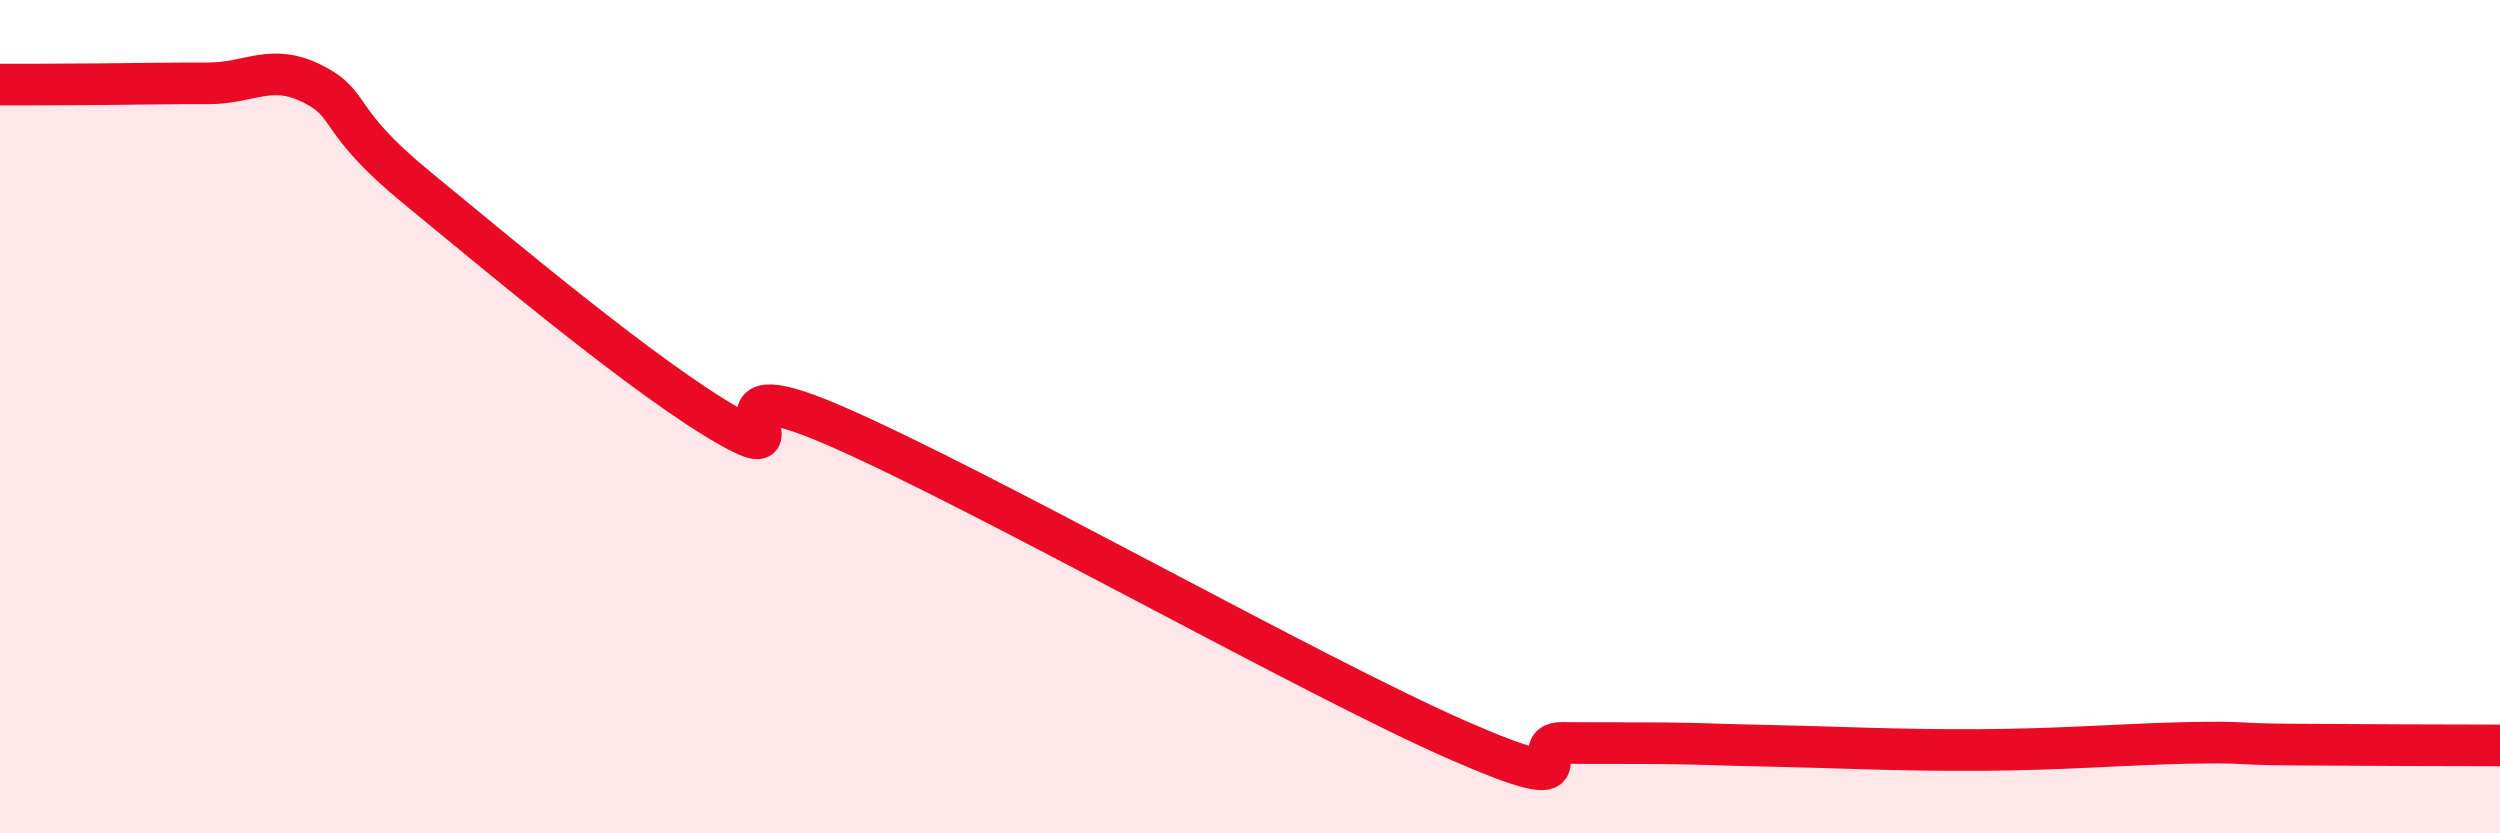
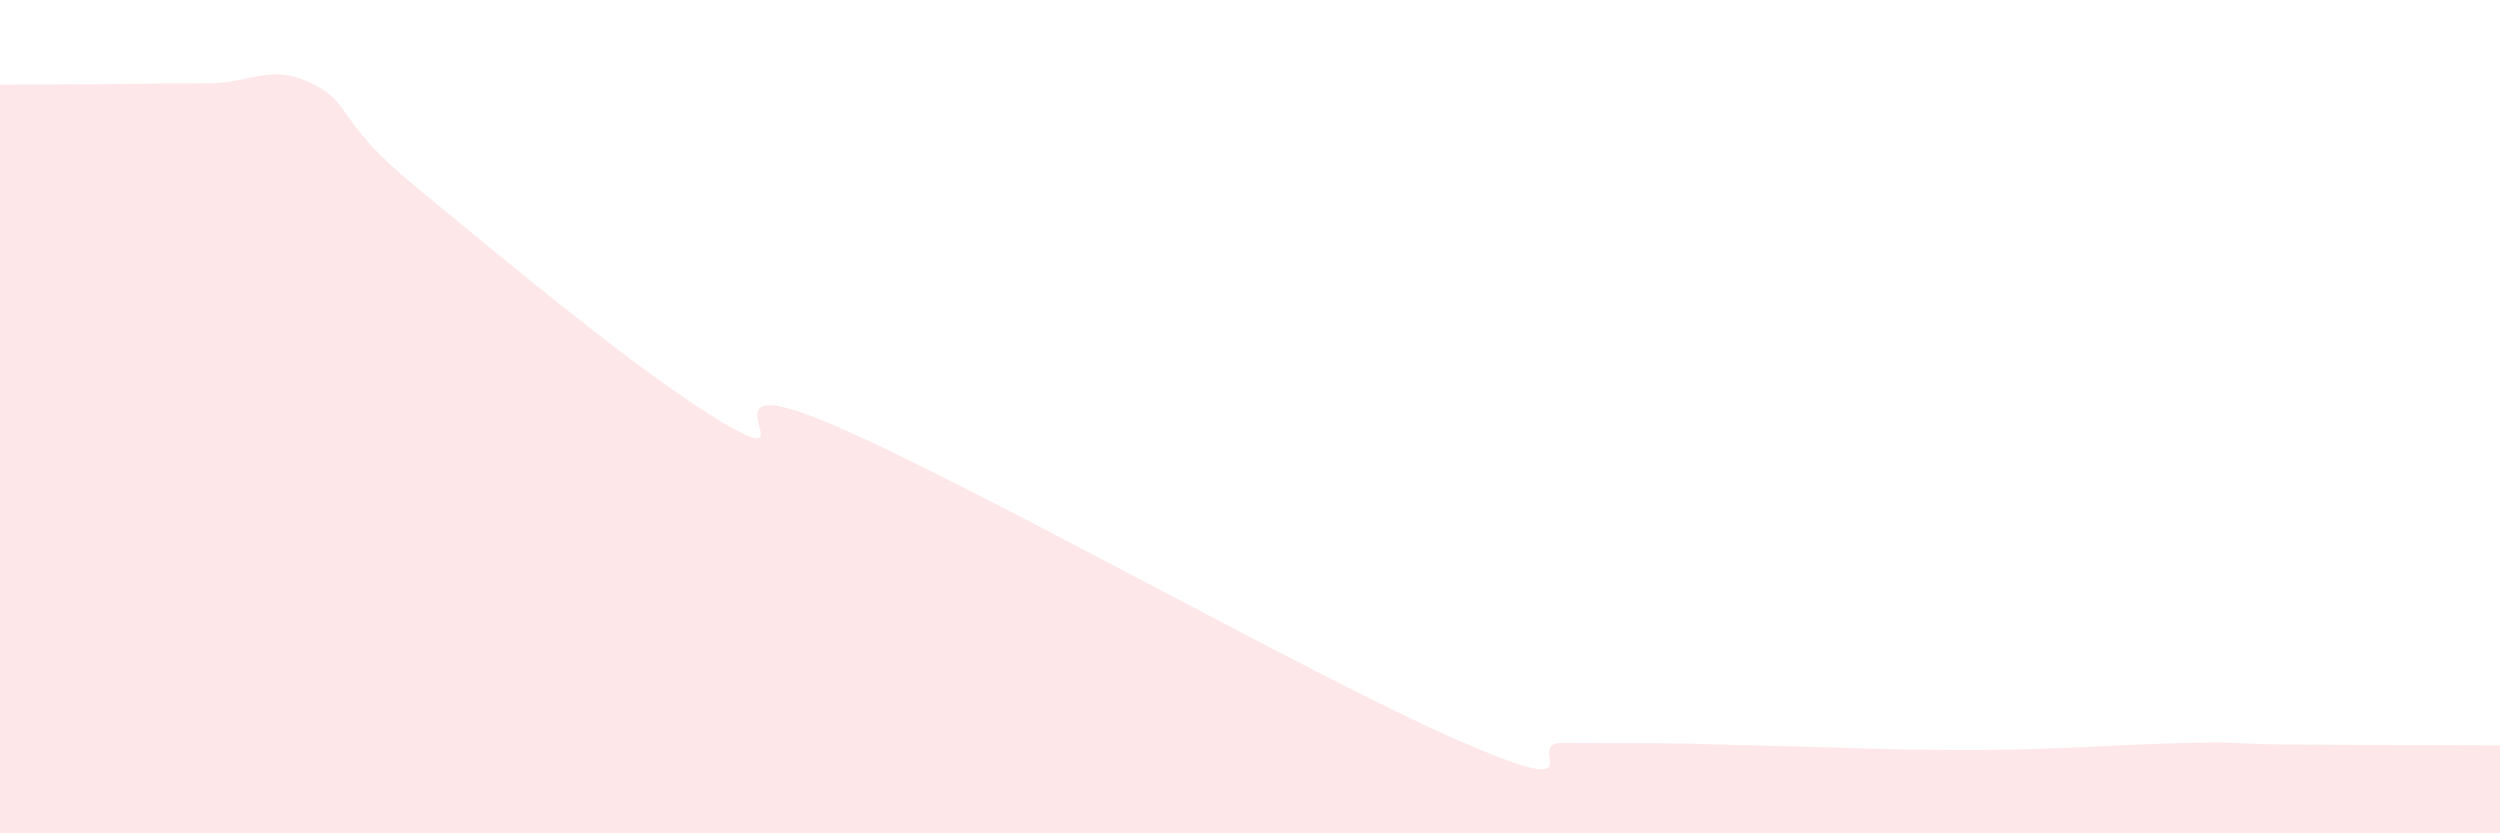
<svg xmlns="http://www.w3.org/2000/svg" width="60" height="20" viewBox="0 0 60 20">
  <path d="M 0,2.03 C 0.5,2.03 1.5,2.03 2.5,2.02 C 3.5,2.01 4,2 5,2 C 6,2 6.5,1.51 7.5,2.01 C 8.5,2.51 8,2.86 10,4.5 C 12,6.14 15.5,9.09 17.5,10.23 C 19.5,11.37 16.5,8.69 20,10.2 C 23.5,11.71 31.5,16.24 35,17.77 C 38.5,19.3 36.5,17.82 37.5,17.83 C 38.5,17.84 39,17.83 40,17.84 C 41,17.85 41,17.87 42.5,17.9 C 44,17.93 45.5,18.01 47.5,18 C 49.5,17.99 51,17.86 52.5,17.83 C 54,17.8 53.5,17.86 55,17.87 C 56.5,17.88 59,17.89 60,17.89L60 20L0 20Z" fill="#EB0A25" opacity="0.1" stroke-linecap="round" stroke-linejoin="round" />
-   <path d="M 0,2.03 C 0.5,2.03 1.5,2.03 2.5,2.02 C 3.5,2.01 4,2 5,2 C 6,2 6.5,1.51 7.5,2.01 C 8.5,2.51 8,2.86 10,4.5 C 12,6.14 15.5,9.09 17.5,10.23 C 19.5,11.37 16.5,8.69 20,10.2 C 23.5,11.71 31.5,16.24 35,17.77 C 38.5,19.3 36.5,17.82 37.5,17.83 C 38.5,17.84 39,17.83 40,17.84 C 41,17.85 41,17.87 42.5,17.9 C 44,17.93 45.5,18.01 47.5,18 C 49.5,17.99 51,17.86 52.5,17.83 C 54,17.8 53.5,17.86 55,17.87 C 56.5,17.88 59,17.89 60,17.89" stroke="#EB0A25" stroke-width="1" fill="none" stroke-linecap="round" stroke-linejoin="round" />
</svg>